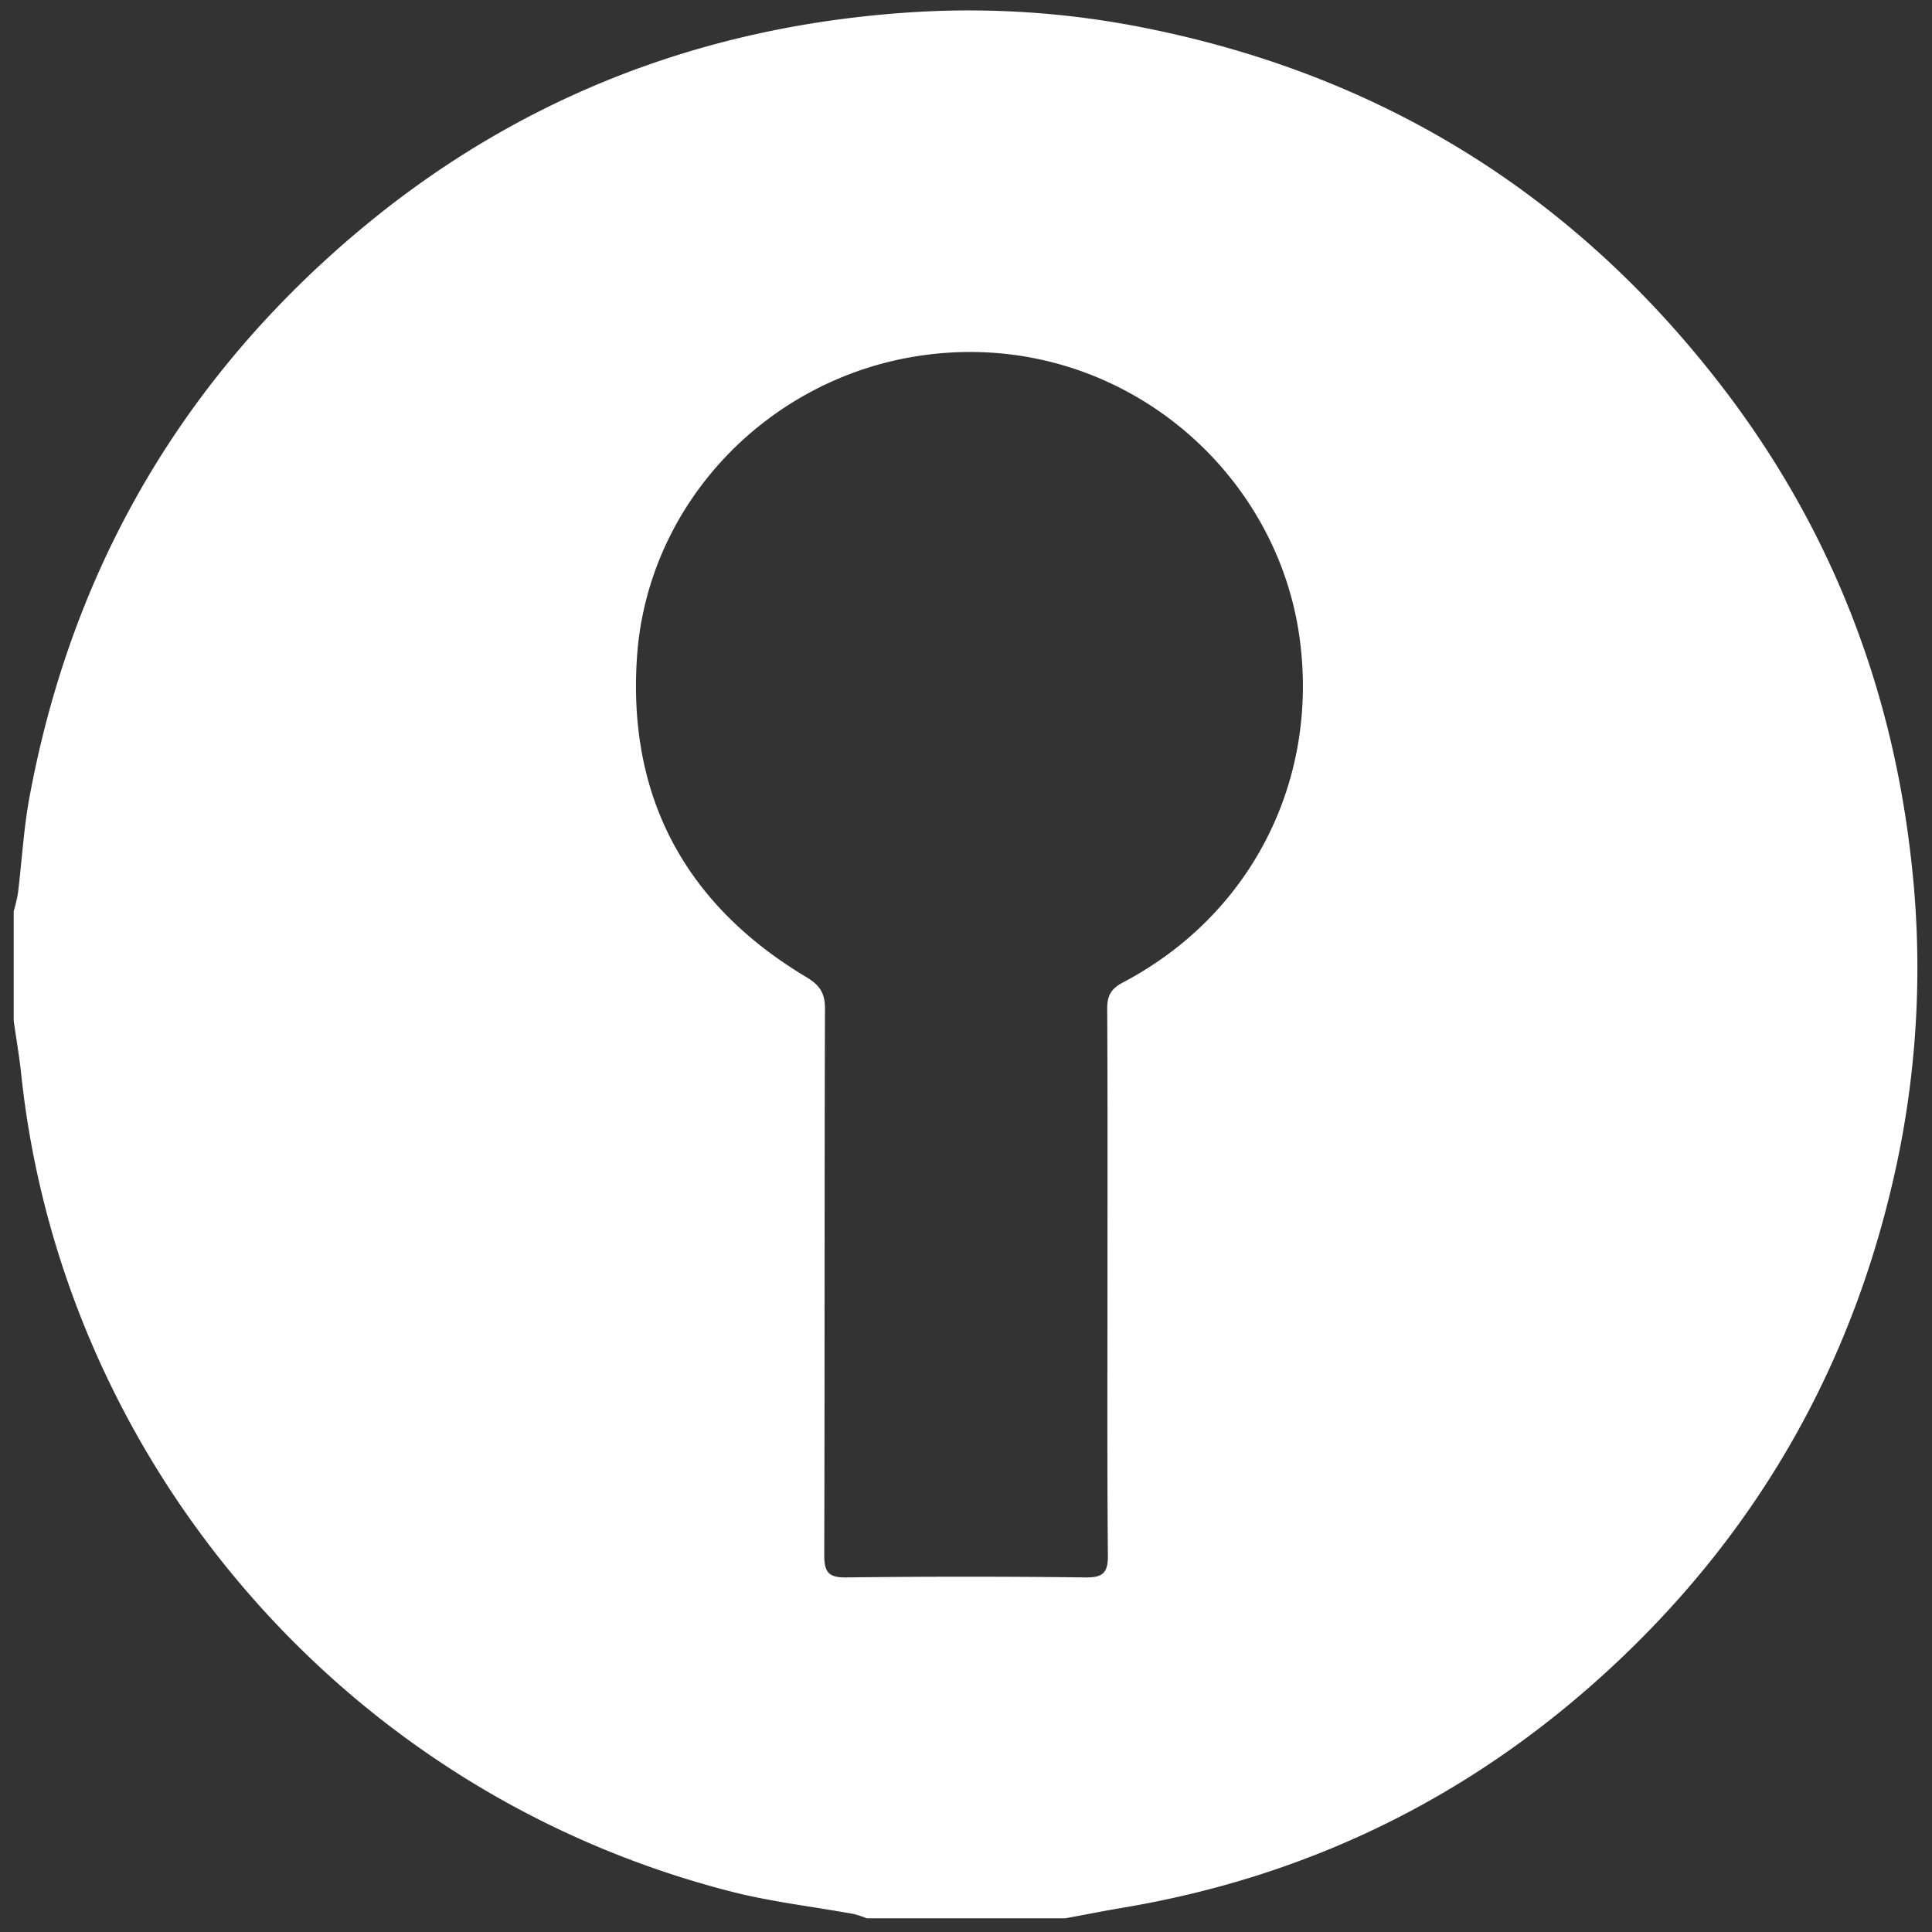
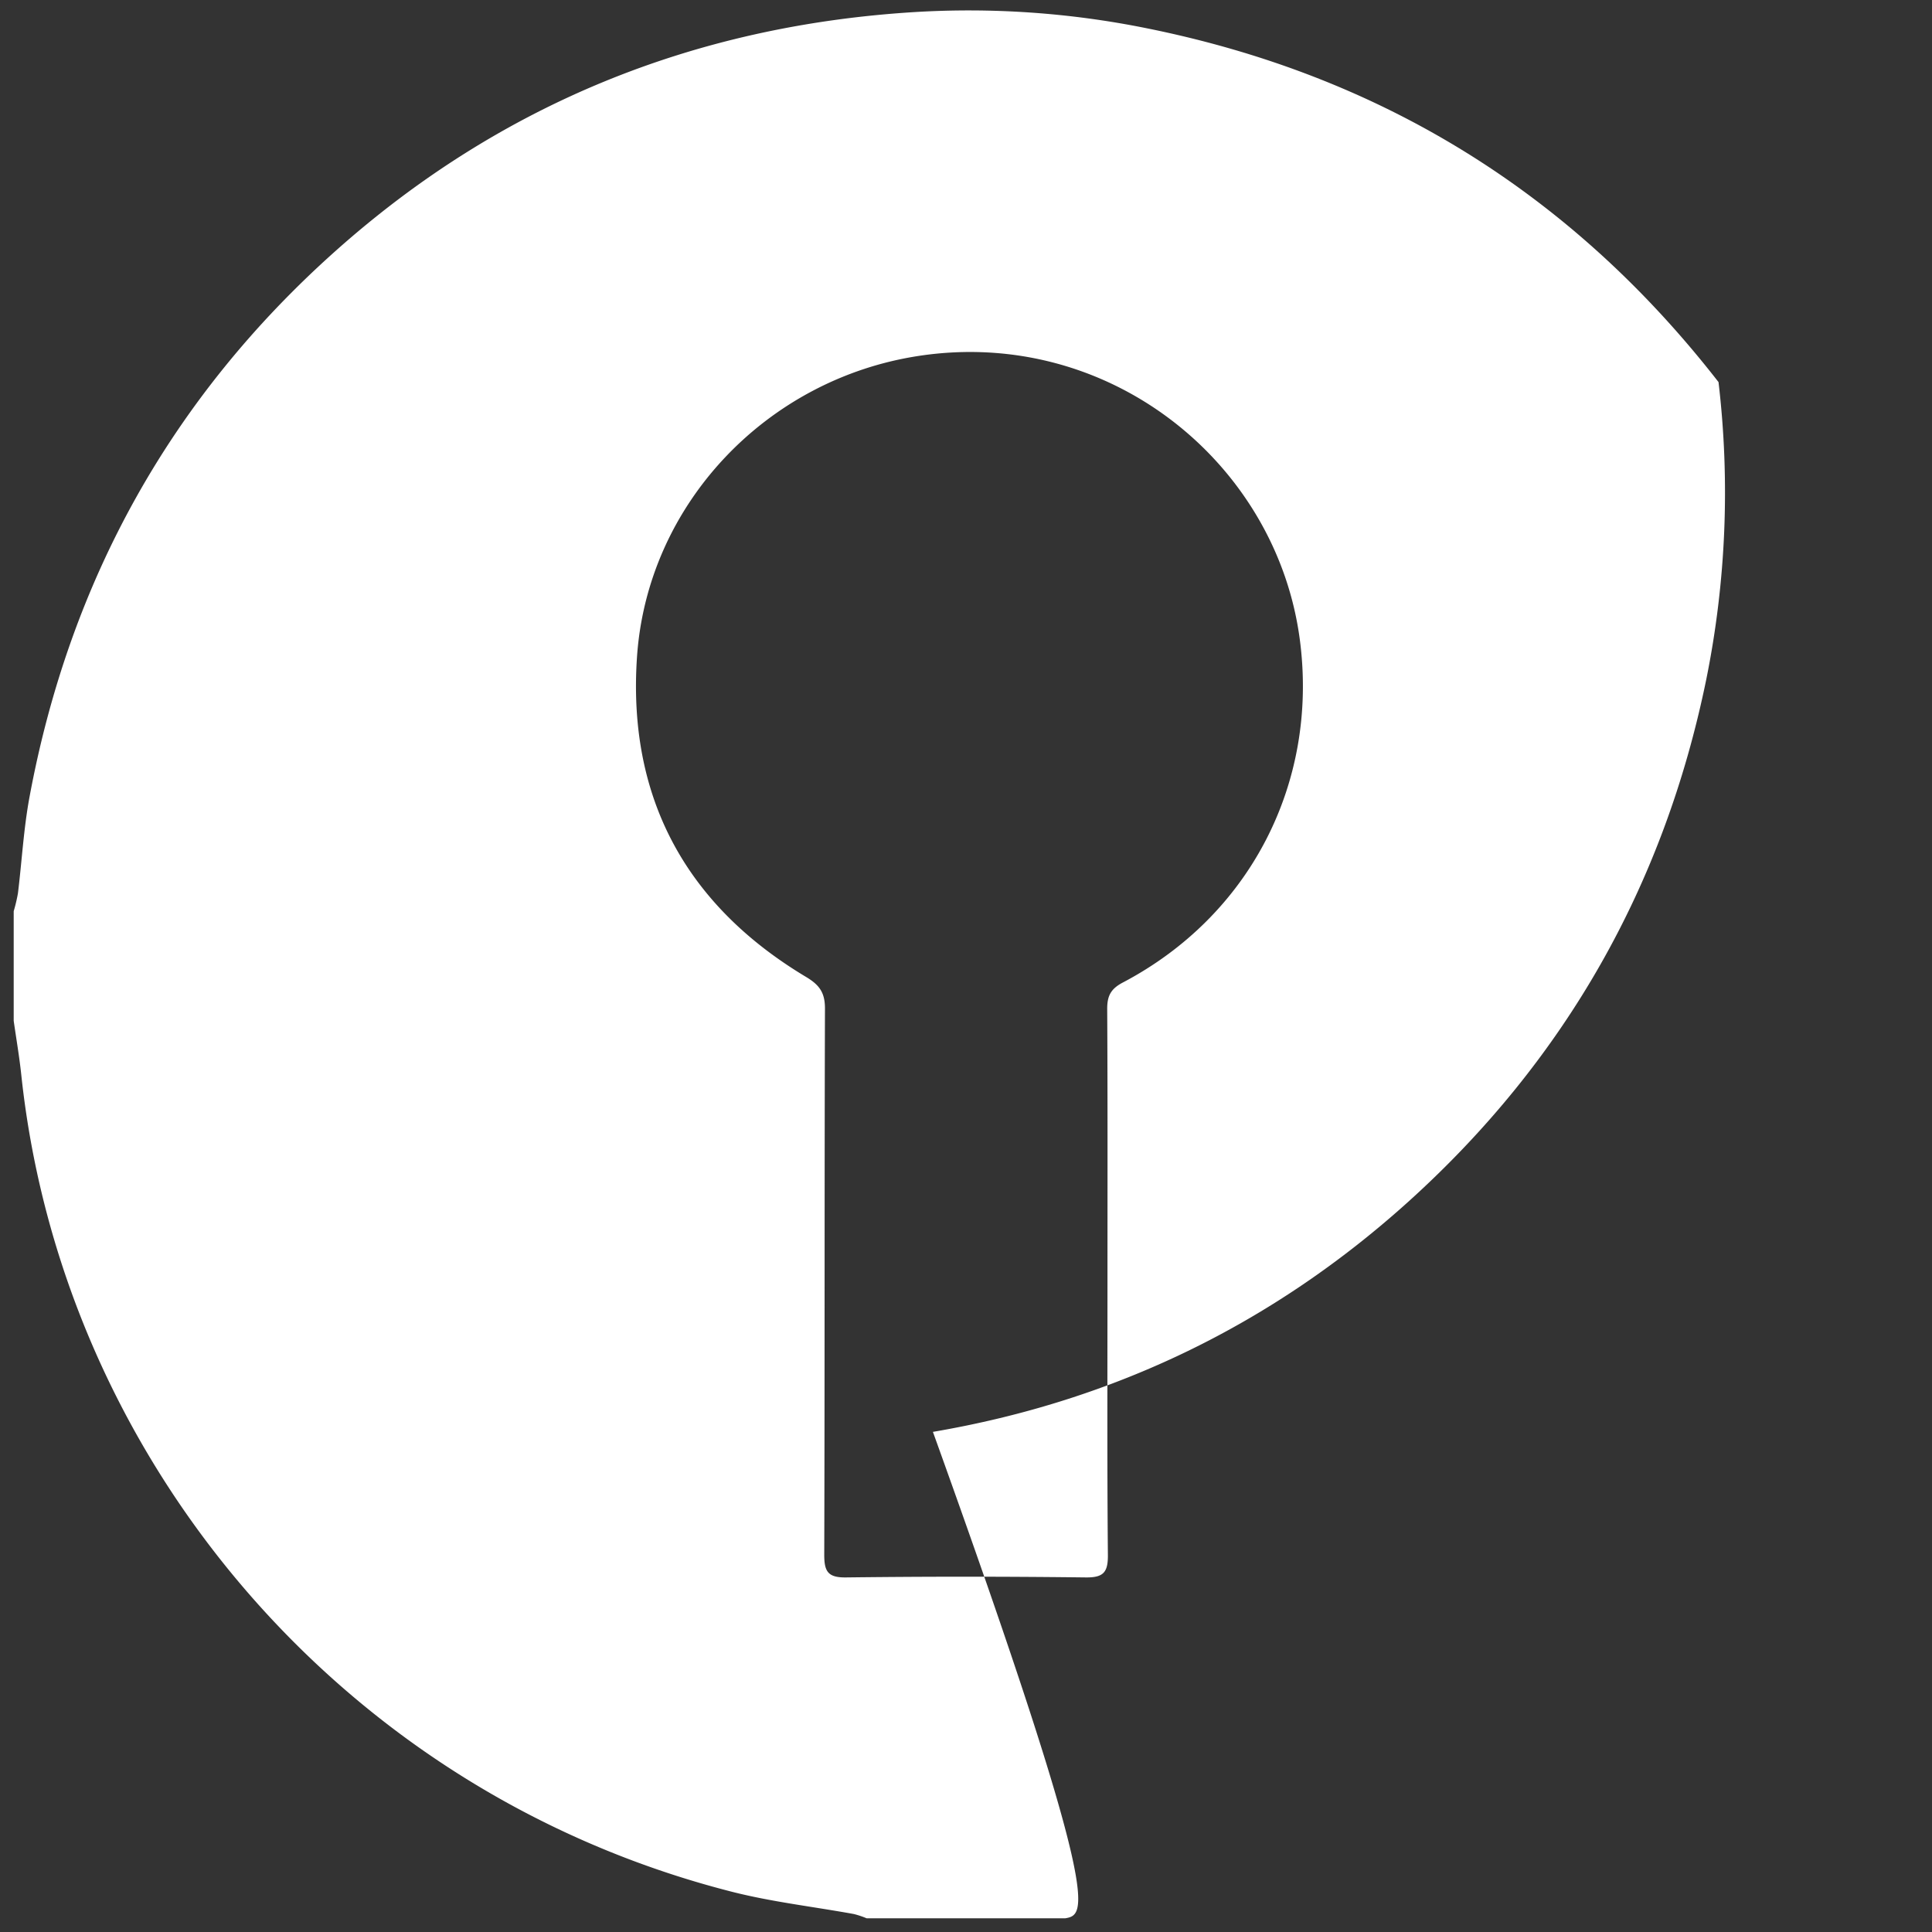
<svg xmlns="http://www.w3.org/2000/svg" id="Layer_1" data-name="Layer 1" viewBox="0 0 564 564">
  <rect x="0" y="0" width="564" height="564" fill="#333333" stroke="none" />
  <defs>
    <style>.cls-1{fill:#fff;}</style>
  </defs>
  <title>ck-logo</title>
-   <path class="cls-1" d="M311,560H253a26.9,26.9,0,0,0-3.71-1.24c-11.91-2.17-24-3.54-35.72-6.53C99.12,523,18,425.23,6.2,313.65,5.64,308.41,4.74,303.21,4,298q0-16,0-32a47.29,47.29,0,0,0,1.24-5.24c1.15-9.39,1.66-18.89,3.39-28.18C20.38,169.39,50,116,98,73.22S202.66,7.53,266.75,3.54a261.54,261.54,0,0,1,68,4.71Q437.42,28.92,501.68,111.54c31.77,40.84,50.3,87.27,56.16,138.79a275.13,275.13,0,0,1-3.58,86.82c-12.31,60.11-41.15,111-86.7,152.2q-59.62,53.9-139.06,67.44C322.66,557.77,316.84,558.92,311,560Zm12.3-186c0-26.5.07-53-.08-79.5,0-3.81,1.07-5.85,4.59-7.69,37.2-19.58,57-58.32,51.69-99.71-6.6-51.7-55.43-91.67-111.24-83.21-44.49,6.75-79.25,43.29-82.3,87.83-2.8,40.85,14.06,72.35,49.36,93.48,3.91,2.34,5.52,4.59,5.51,9.24-.17,53.16-.05,106.33-.21,159.49,0,4.9,1.14,6.63,6.36,6.56q35-.42,70,0c5.13.06,6.48-1.49,6.44-6.49C323.18,427.33,323.3,400.66,323.3,374Z" />
+   <path class="cls-1" d="M311,560H253a26.9,26.9,0,0,0-3.71-1.24c-11.91-2.17-24-3.54-35.72-6.53C99.12,523,18,425.23,6.2,313.65,5.64,308.41,4.74,303.21,4,298q0-16,0-32a47.29,47.29,0,0,0,1.24-5.24c1.15-9.39,1.66-18.89,3.39-28.18C20.38,169.39,50,116,98,73.22S202.66,7.53,266.75,3.54a261.54,261.54,0,0,1,68,4.71Q437.42,28.92,501.68,111.54a275.13,275.13,0,0,1-3.58,86.82c-12.31,60.11-41.15,111-86.7,152.2q-59.62,53.9-139.06,67.44C322.66,557.77,316.84,558.92,311,560Zm12.3-186c0-26.5.07-53-.08-79.5,0-3.81,1.07-5.85,4.59-7.69,37.2-19.58,57-58.32,51.69-99.71-6.6-51.7-55.43-91.67-111.24-83.21-44.49,6.75-79.25,43.29-82.3,87.83-2.8,40.85,14.06,72.35,49.36,93.48,3.91,2.34,5.52,4.59,5.51,9.24-.17,53.16-.05,106.33-.21,159.49,0,4.9,1.14,6.63,6.36,6.56q35-.42,70,0c5.13.06,6.48-1.49,6.44-6.49C323.18,427.33,323.3,400.66,323.3,374Z" />
</svg>